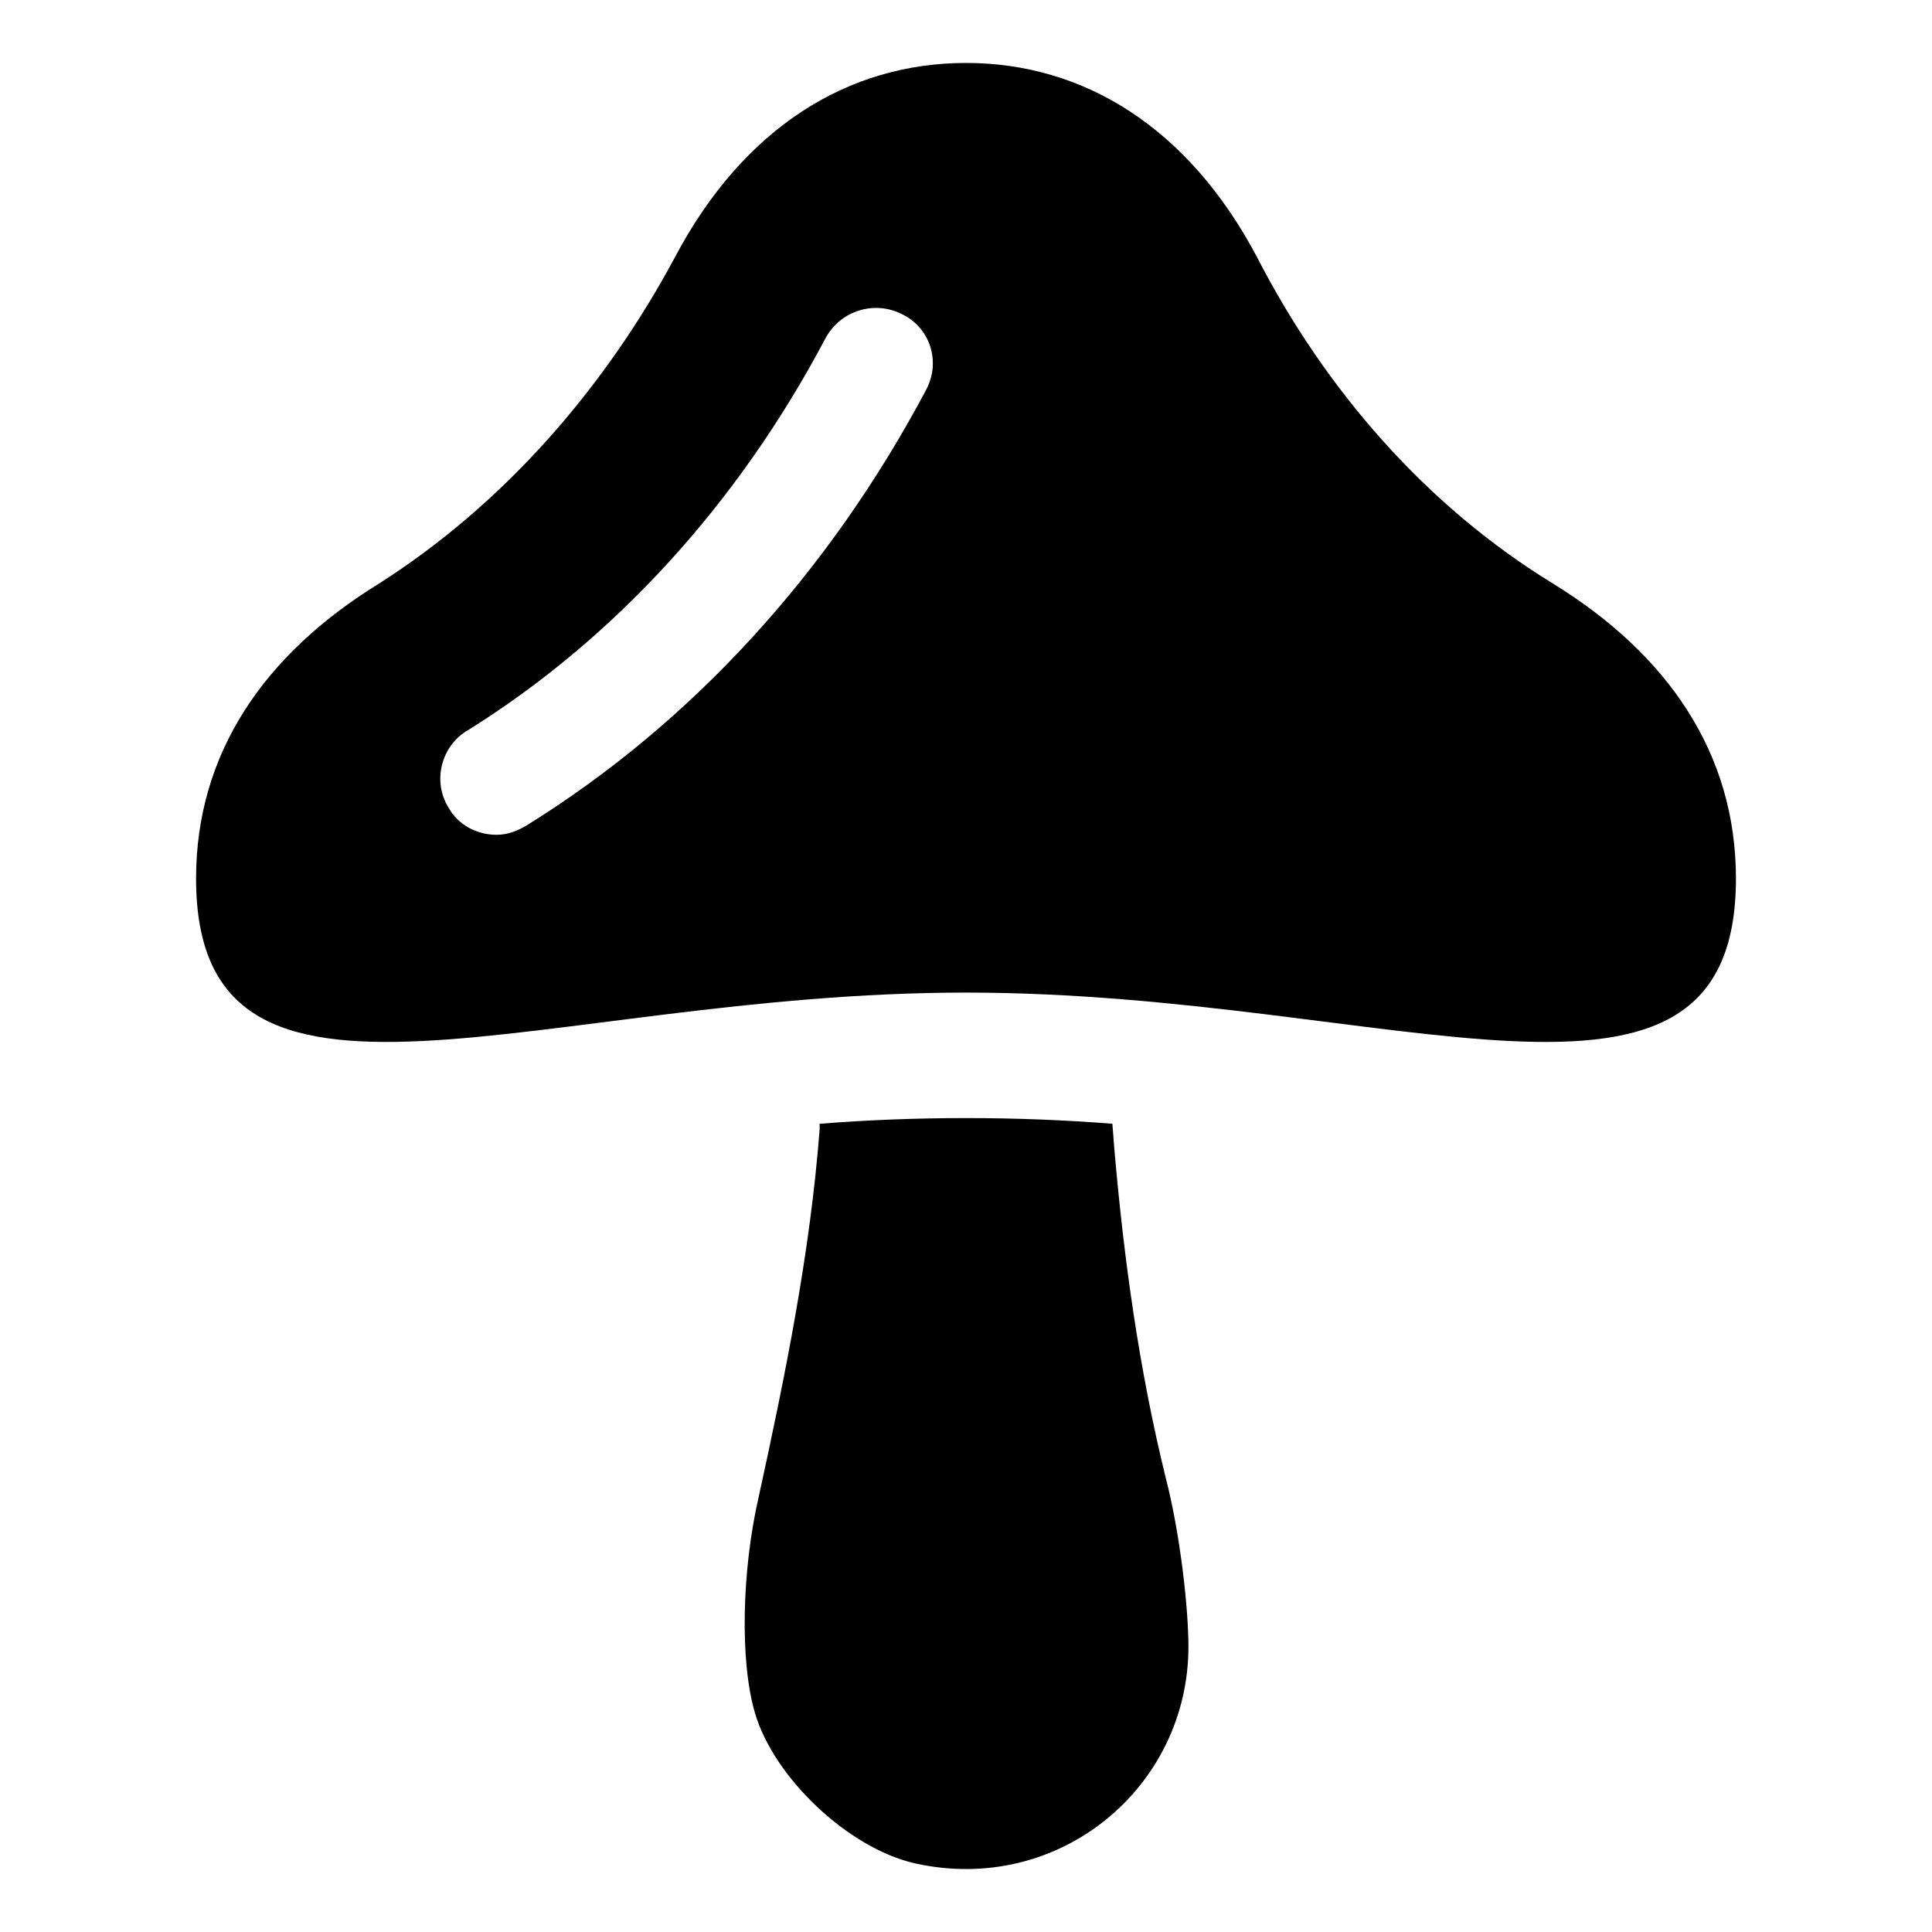
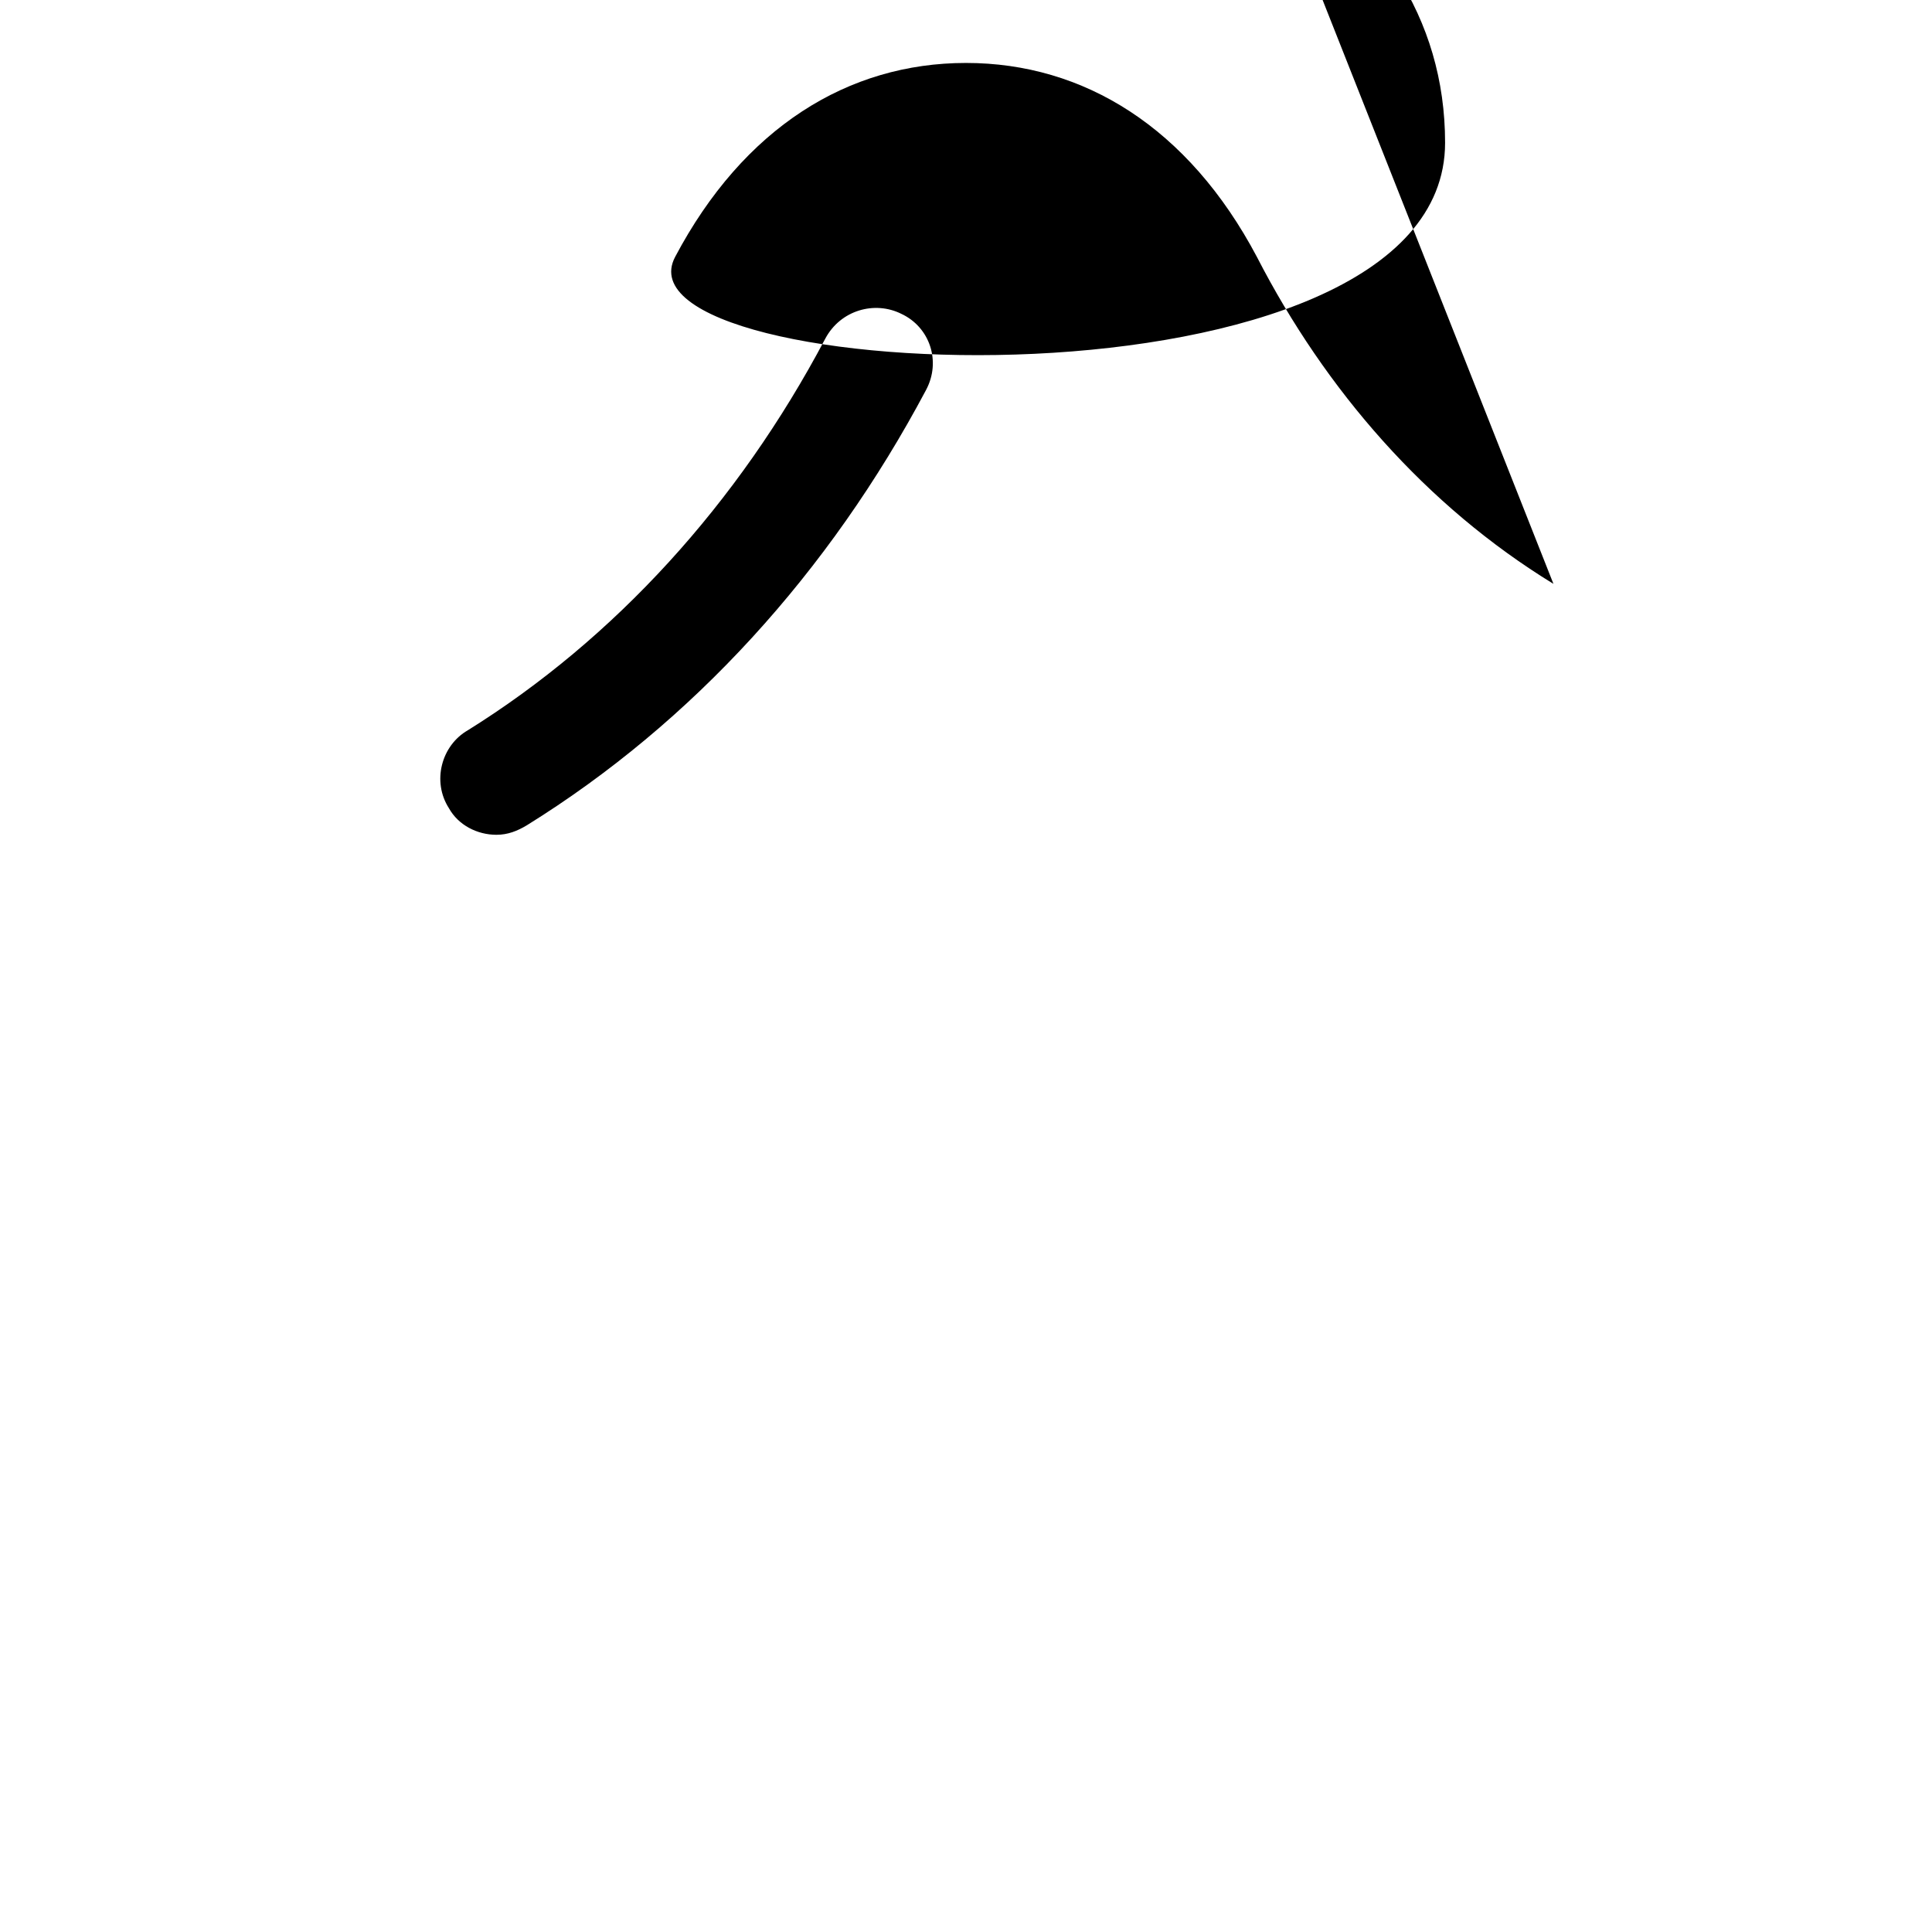
<svg xmlns="http://www.w3.org/2000/svg" fill="#000000" width="800px" height="800px" version="1.1" viewBox="144 144 512 512">
  <g>
-     <path d="m439.3 448.36-0.504-6.551c-12.598-1.004-25.695-1.508-38.793-1.508s-26.199 0.504-38.793 1.512v1.512c-2.519 32.746-9.07 64.992-16.121 97.234-4.535 19.648-5.039 43.832-1.008 57.434 5.039 17.129 24.688 35.77 42.32 39.801 38.289 8.566 72.547-20.152 72.547-57.434 0-9.574-2.016-29.223-6.047-44.84-7.055-28.719-11.082-57.938-13.602-87.16z" />
-     <path d="m555.68 298.73c-33.754-20.656-60.457-51.387-78.594-86.656-18.137-34.258-45.848-51.391-77.082-51.391s-58.945 17.129-77.082 51.387c-18.641 34.762-45.344 65.496-78.594 86.656-30.23 18.641-48.367 44.84-48.367 78.09 0 74.562 91.191 30.23 204.04 30.23s204.04 44.336 204.04-30.23c0-33.25-18.141-59.445-48.367-78.086zm-166.26-51.391c-25.695 48.367-61.969 88.168-105.8 115.37-2.519 1.512-5.039 2.519-8.062 2.519-5.039 0-10.078-2.519-12.594-7.055-4.535-7.055-2.016-16.625 5.039-20.656 38.793-24.184 71.539-59.953 94.715-103.79 4.031-7.559 13.098-10.078 20.152-6.551 7.559 3.531 10.582 12.598 6.551 20.156z" />
+     <path d="m555.68 298.73c-33.754-20.656-60.457-51.387-78.594-86.656-18.137-34.258-45.848-51.391-77.082-51.391s-58.945 17.129-77.082 51.387s204.04 44.336 204.04-30.23c0-33.25-18.141-59.445-48.367-78.086zm-166.26-51.391c-25.695 48.367-61.969 88.168-105.8 115.37-2.519 1.512-5.039 2.519-8.062 2.519-5.039 0-10.078-2.519-12.594-7.055-4.535-7.055-2.016-16.625 5.039-20.656 38.793-24.184 71.539-59.953 94.715-103.79 4.031-7.559 13.098-10.078 20.152-6.551 7.559 3.531 10.582 12.598 6.551 20.156z" />
  </g>
</svg>